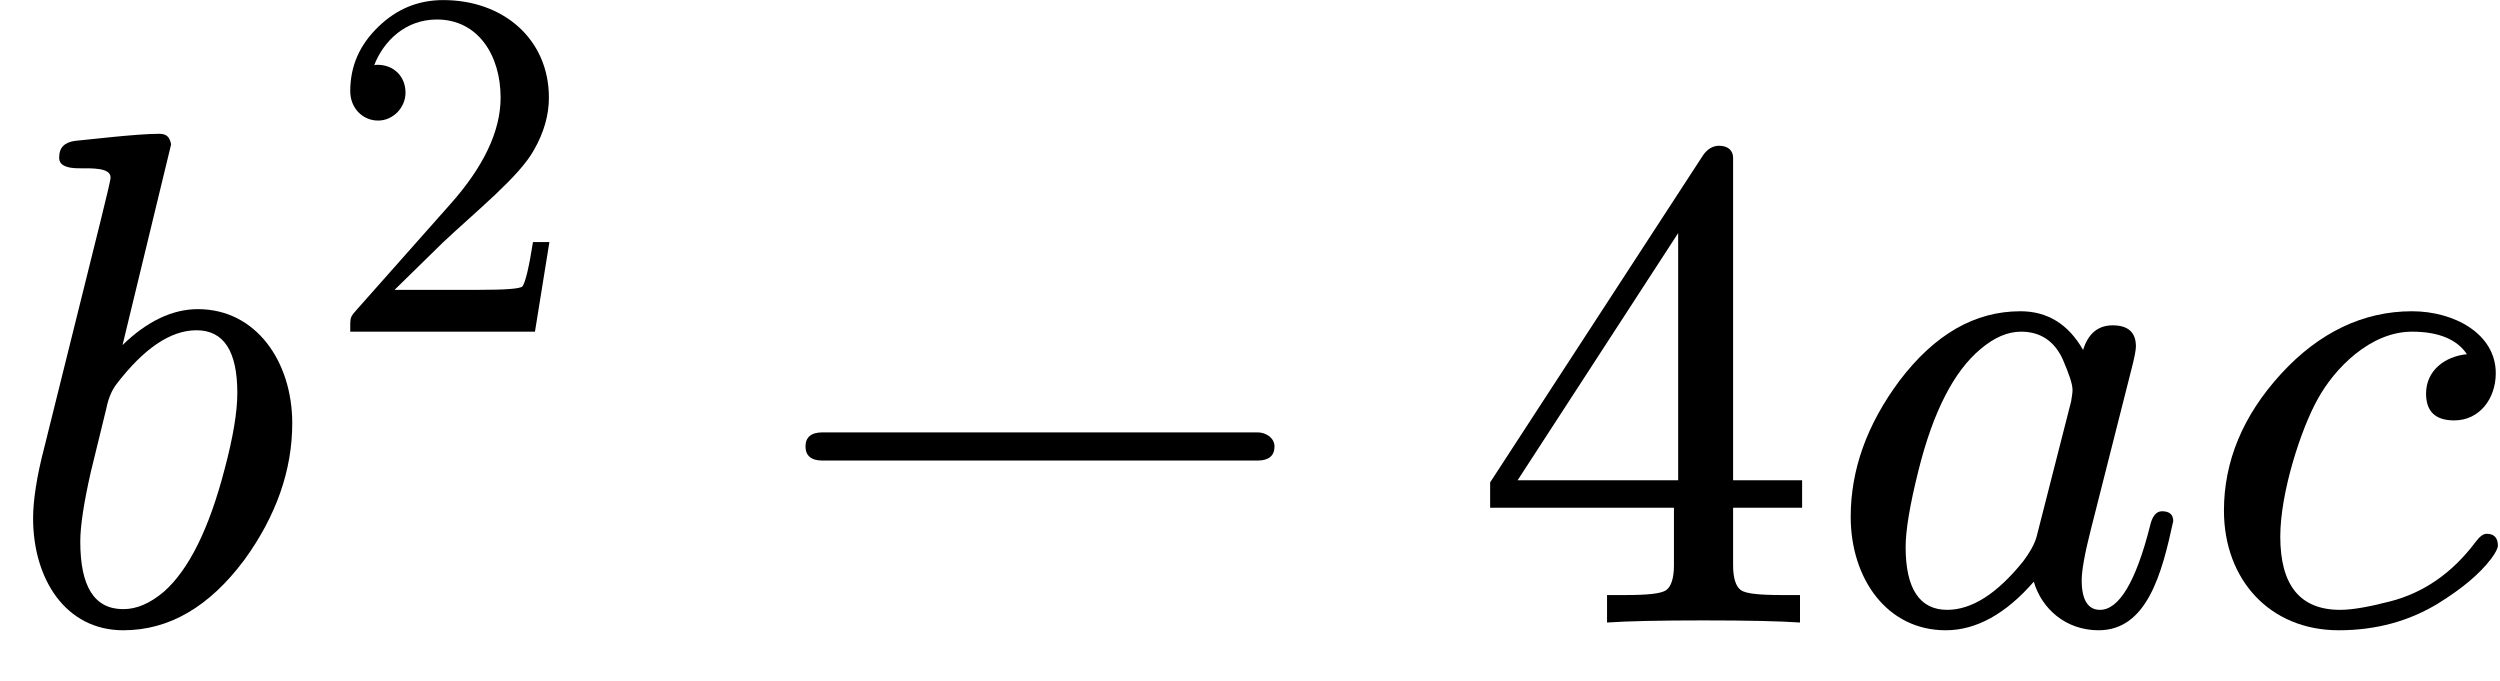
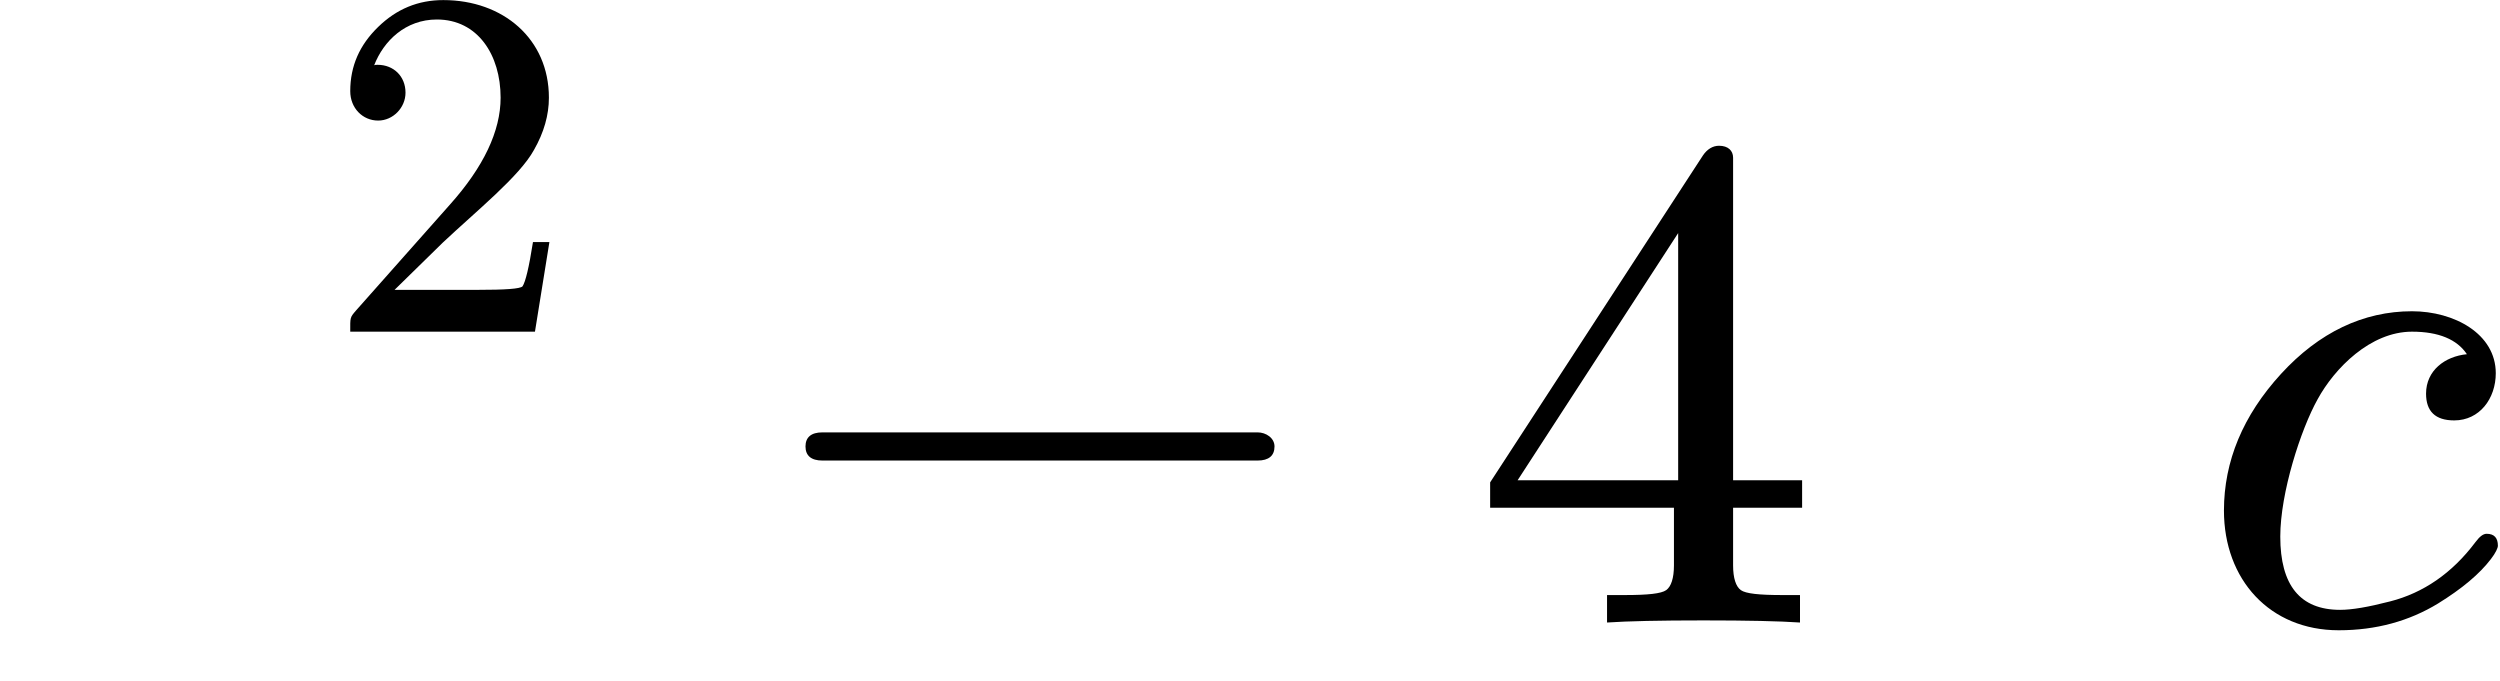
<svg xmlns="http://www.w3.org/2000/svg" xmlns:xlink="http://www.w3.org/1999/xlink" width="64.256px" height="17.504px" viewBox="0 -883.9 3550 966.9">
  <defs>
-     <path id="MJX-22-NCM-I-1D44F" d="M281 445C245 445 209 428 174 394L243 679C241 688 238 694 226 694C193 694 120 685 107 684C92 682 84 675 84 660C84 650 93 645 112 645C131 645 157 646 157 632C157 628 152 608 143 571L63 249C52 207 47 173 47 148C47 62 93-11 175-11C240-11 297 22 347 89C392 151 415 216 415 283C415 370 364 445 281 445M279 415C318 415 337 385 337 326C337 299 331 263 319 218C297 133 268 75 233 44C213 27 194 19 175 19C134 19 114 51 114 115C114 137 119 170 129 214L151 304C154 319 159 330 165 338C204 389 242 415 279 415Z" />
    <path id="MJX-22-NCM-N-32" d="M237 666C186 666 143 648 106 612C69 576 50 534 50 483C50 449 75 424 106 424C136 424 161 450 161 480C161 513 137 536 105 536C102 536 100 536 98 535C117 584 161 627 224 627C306 627 352 556 352 470C352 403 318 331 250 255L62 43C49 28 50 29 50 0L421 0L450 180L417 180C409 129 402 100 396 91C391 86 361 84 306 84L139 84L236 179C304 243 390 312 419 365C439 400 449 435 449 470C449 588 357 666 237 666Z" />
    <path id="MJX-22-NCM-N-2212" d="M698 270L80 270C64 270 56 263 56 250C56 237 64 230 80 230L698 230C714 230 722 237 722 250C722 262 710 270 698 270Z" />
    <path id="MJX-22-NCM-N-34" d="M353 677C344 677 336 672 330 663L28 199L28 163L289 163L289 81C289 63 285 51 278 46C271 41 252 39 219 39L194 39L194 0C223 2 269 3 331 3C393 3 439 2 468 0L468 39L443 39C410 39 391 41 384 46C377 51 373 63 373 81L373 163L471 163L471 202L373 202L373 660C373 670 366 677 353 677M295 553L295 202L67 202Z" />
    <path id="MJX-22-NCM-N-2062" d="" />
-     <path id="MJX-22-NCM-I-1D44E" d="M498 144C498 153 493 158 482 158C474 158 468 151 465 137C445 58 421 18 394 18C377 18 368 32 368 60C368 73 372 97 381 132L438 357C443 376 445 387 445 392C445 412 434 422 412 422C391 422 377 410 370 387C349 424 319 442 281 442C216 442 159 409 109 343C63 281 40 217 40 150C40 63 91-11 175-11C218-11 260 12 300 58C311 20 345-11 392-11C461-11 482 70 498 144M341 374C350 353 355 339 355 330C355 326 354 321 353 314L304 122C301 111 294 99 285 87C248 41 212 18 177 18C138 18 118 48 118 107C118 131 124 167 136 215C157 300 187 357 224 388C244 405 263 413 282 413C309 413 329 400 341 374Z" />
    <path id="MJX-22-NCM-I-1D450" d="M328 325C328 300 341 287 368 287C404 287 427 318 427 354C427 410 368 442 308 442C239 442 176 412 122 353C68 294 41 229 41 159C41 61 106-11 204-11C257-11 304 2 345 27C379 48 404 69 420 90C427 99 430 106 430 109C430 120 425 126 414 126C409 126 404 122 398 114C365 70 324 42 277 30C246 22 223 18 206 18C149 18 121 53 121 122C121 184 150 274 174 317C198 361 249 413 308 413C346 413 372 402 386 381C355 378 328 358 328 325Z" />
  </defs>
  <g stroke="#000000" fill="#000000" stroke-width="0" transform="scale(1,-1)">
    <g data-mml-node="math" data-latex="b^2-4ac" data-semantic-type="infixop" data-semantic-role="subtraction" data-semantic-annotation="depth:1" data-semantic-id="10" data-semantic-children="2,9" data-semantic-content="3" data-semantic-attributes="latex:b^2-4ac" data-semantic-owns="2 3 9" aria-level="0" data-speech-node="true" data-semantic-structure="(10 (2 0 1) 3 (9 4 7 5 8 6))">
      <g data-mml-node="msup" data-latex="b^2" data-semantic-type="superscript" data-semantic-role="latinletter" data-semantic-annotation="depth:2" data-semantic-id="2" data-semantic-children="0,1" data-semantic-parent="10" data-semantic-attributes="latex:b^2" data-semantic-owns="0 1" aria-level="1" data-speech-node="true">
        <g data-mml-node="mi" data-latex="b" data-semantic-type="identifier" data-semantic-role="latinletter" data-semantic-font="italic" data-semantic-annotation="clearspeak:simple;nemeth:number;depth:3" data-semantic-id="0" data-semantic-parent="2" data-semantic-attributes="latex:b" aria-level="2" data-speech-node="true">
          <use data-c="1D44F" xlink:href="#MJX-22-NCM-I-1D44F" />
        </g>
        <g data-mml-node="mn" transform="translate(462,413) scale(0.707)" data-latex="2" data-semantic-type="number" data-semantic-role="integer" data-semantic-font="normal" data-semantic-annotation="clearspeak:simple;depth:3" data-semantic-id="1" data-semantic-parent="2" data-semantic-attributes="latex:2" aria-level="2" data-speech-node="true">
          <use data-c="32" xlink:href="#MJX-22-NCM-N-32" />
        </g>
      </g>
      <g data-mml-node="mo" data-latex="-" data-semantic-type="operator" data-semantic-role="subtraction" data-semantic-annotation="depth:2" data-semantic-id="3" data-semantic-parent="10" data-semantic-attributes="latex:-" data-semantic-operator="infixop,−" aria-level="1" data-speech-node="true" transform="translate(1087.8,0)">
        <use data-c="2212" xlink:href="#MJX-22-NCM-N-2212" />
      </g>
      <g data-mml-node="mrow" data-semantic-added="true" data-semantic-type="infixop" data-semantic-role="implicit" data-semantic-annotation="clearspeak:simple;clearspeak:unit;depth:2" data-semantic-id="9" data-semantic-children="4,5,6" data-semantic-content="7,8" data-semantic-parent="10" data-semantic-owns="4 7 5 8 6" aria-level="1" data-speech-node="true" transform="translate(2088,0)">
        <g data-mml-node="mn" data-latex="4" data-semantic-type="number" data-semantic-role="integer" data-semantic-font="normal" data-semantic-annotation="clearspeak:simple;depth:3" data-semantic-id="4" data-semantic-parent="9" data-semantic-attributes="latex:4" aria-level="2" data-speech-node="true">
          <use data-c="34" xlink:href="#MJX-22-NCM-N-34" />
        </g>
        <g data-mml-node="mo" data-semantic-type="operator" data-semantic-role="multiplication" data-semantic-annotation="depth:3" data-semantic-id="7" data-semantic-parent="9" data-semantic-added="true" data-semantic-operator="infixop,⁢" aria-level="2" data-speech-node="true" transform="translate(500,0)">
          <use data-c="2062" xlink:href="#MJX-22-NCM-N-2062" />
        </g>
        <g data-mml-node="mi" data-latex="a" data-semantic-type="identifier" data-semantic-role="latinletter" data-semantic-font="italic" data-semantic-annotation="clearspeak:simple;depth:3" data-semantic-id="5" data-semantic-parent="9" data-semantic-attributes="latex:a" aria-level="2" data-speech-node="true" transform="translate(500,0)">
          <use data-c="1D44E" xlink:href="#MJX-22-NCM-I-1D44E" />
        </g>
        <g data-mml-node="mo" data-semantic-type="operator" data-semantic-role="multiplication" data-semantic-annotation="depth:3" data-semantic-id="8" data-semantic-parent="9" data-semantic-added="true" data-semantic-operator="infixop,⁢" aria-level="2" data-speech-node="true" transform="translate(1029,0)">
          <use data-c="2062" xlink:href="#MJX-22-NCM-N-2062" />
        </g>
        <g data-mml-node="mi" data-latex="c" data-semantic-type="identifier" data-semantic-role="latinletter" data-semantic-font="italic" data-semantic-annotation="clearspeak:simple;depth:3" data-semantic-id="6" data-semantic-parent="9" data-semantic-attributes="latex:c" aria-level="2" data-speech-node="true" transform="translate(1029,0)">
          <use data-c="1D450" xlink:href="#MJX-22-NCM-I-1D450" />
        </g>
      </g>
    </g>
  </g>
</svg>